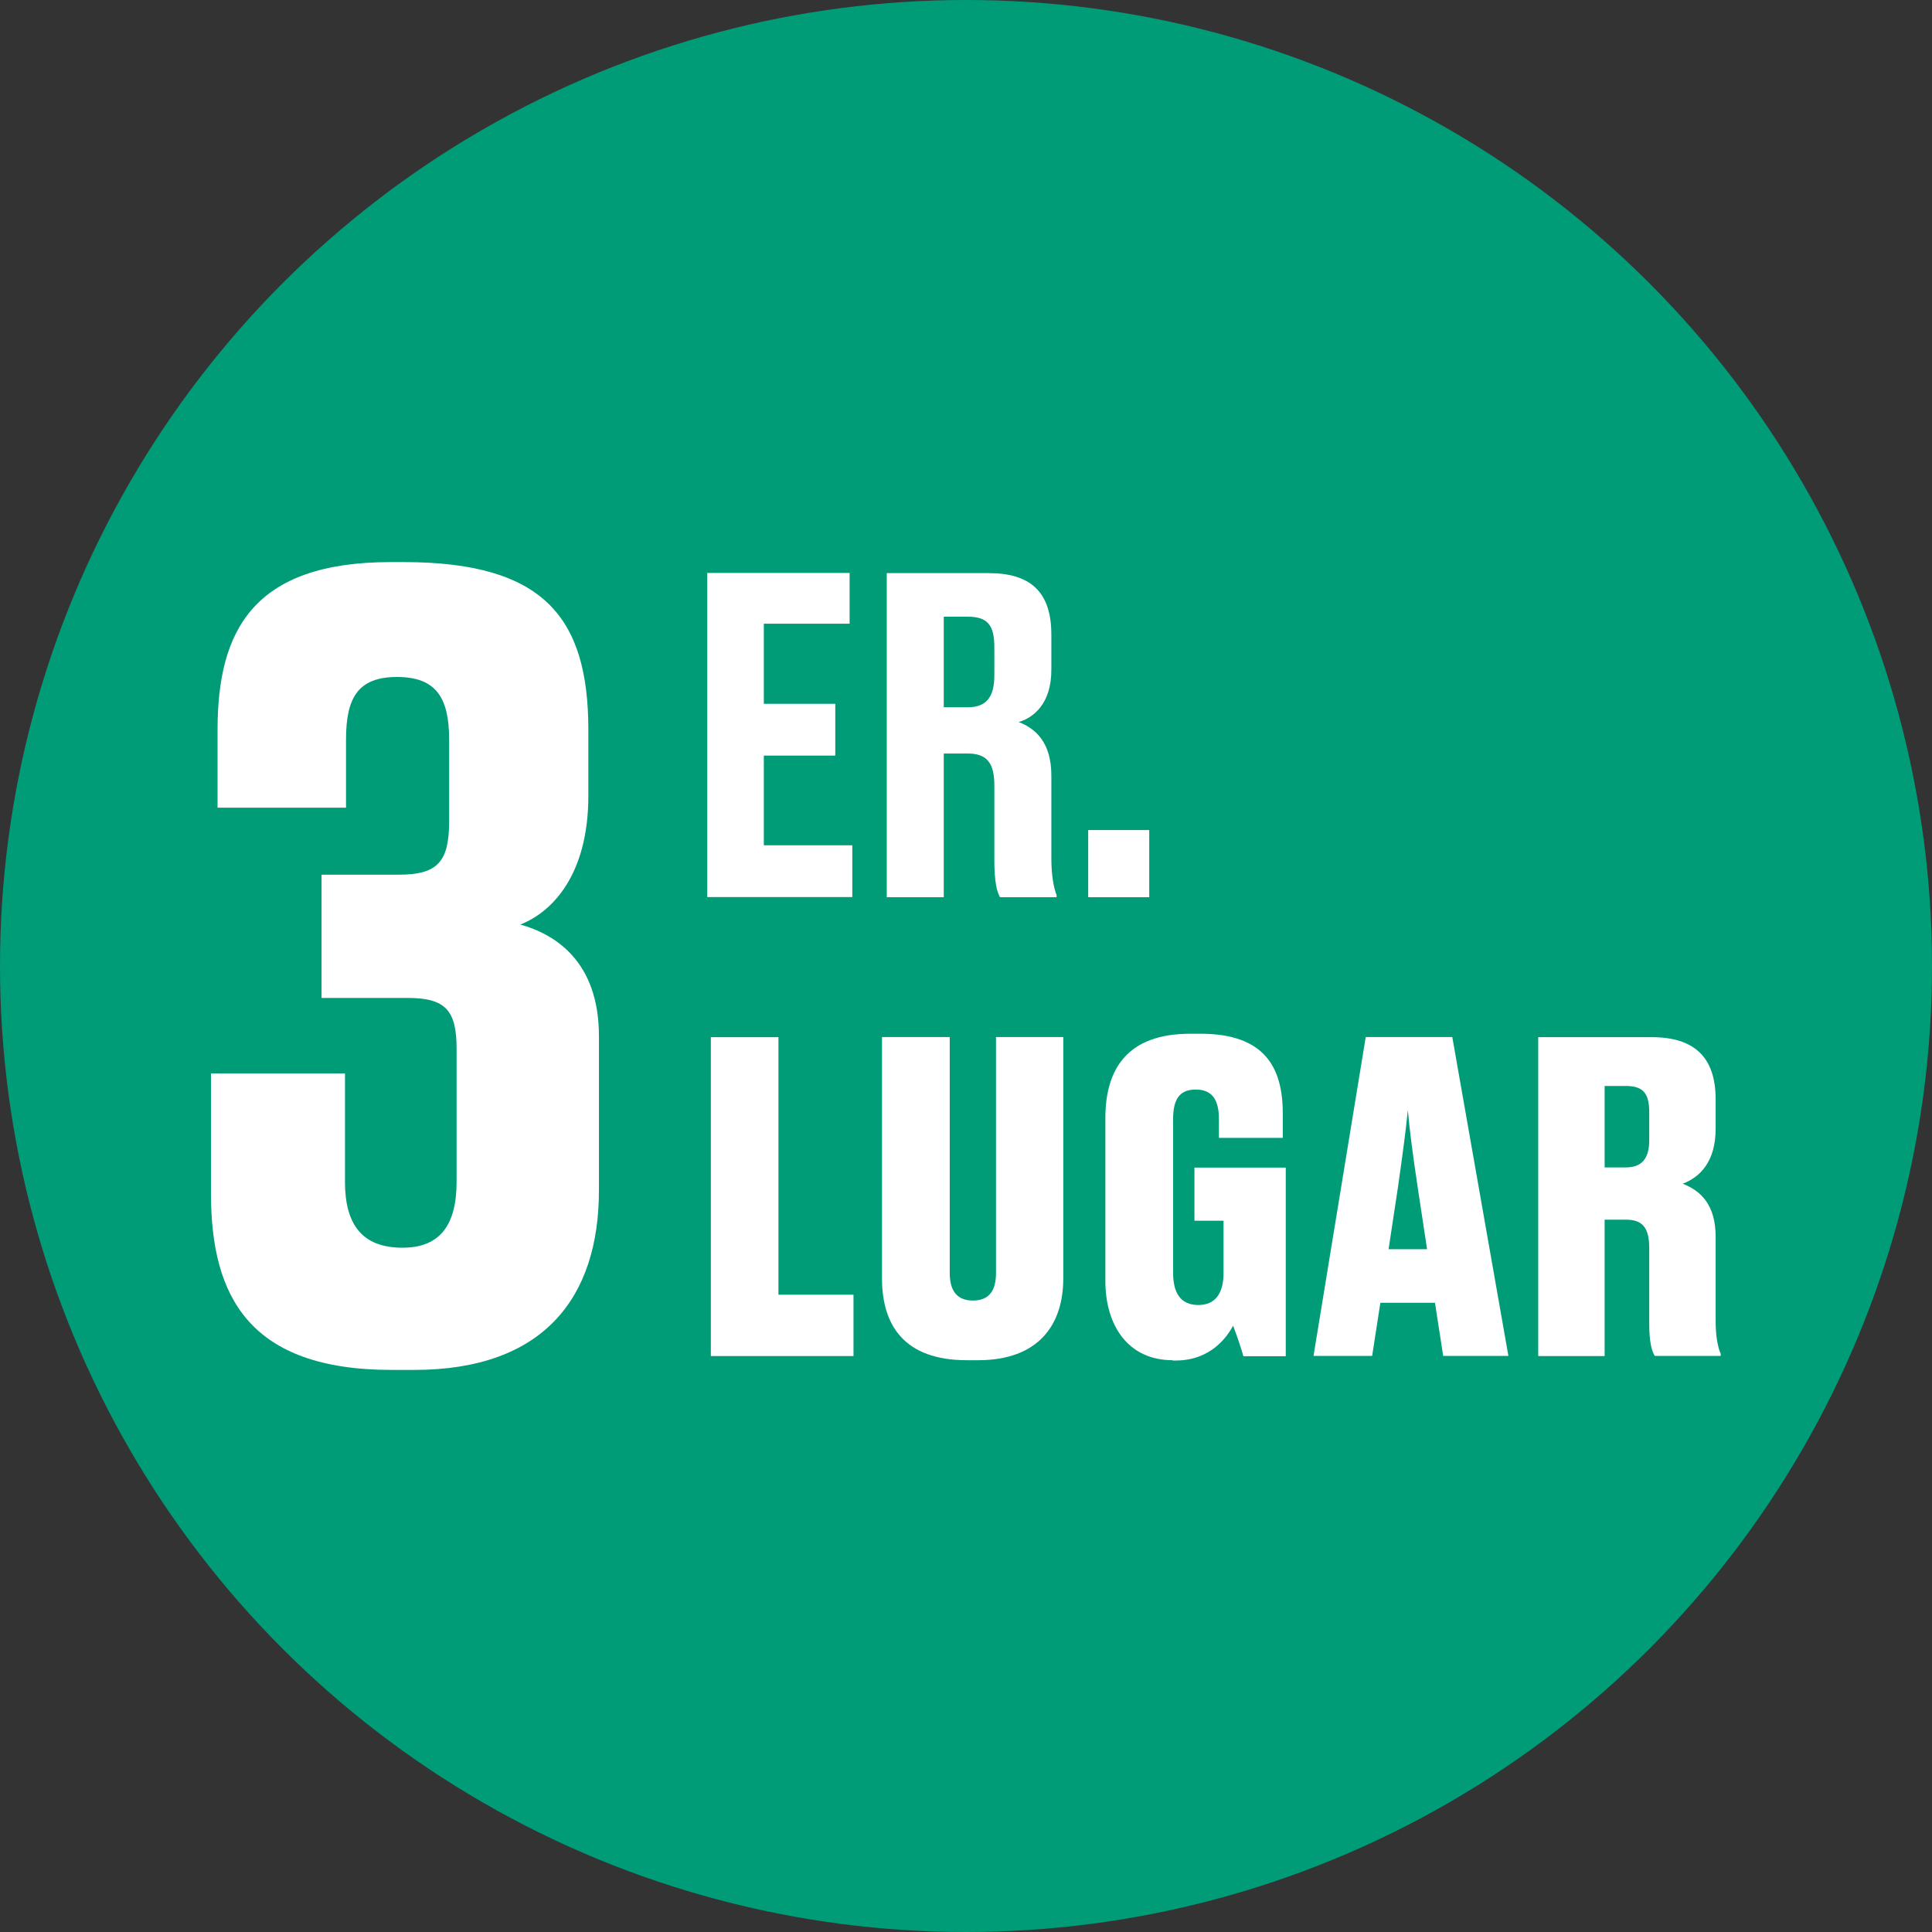
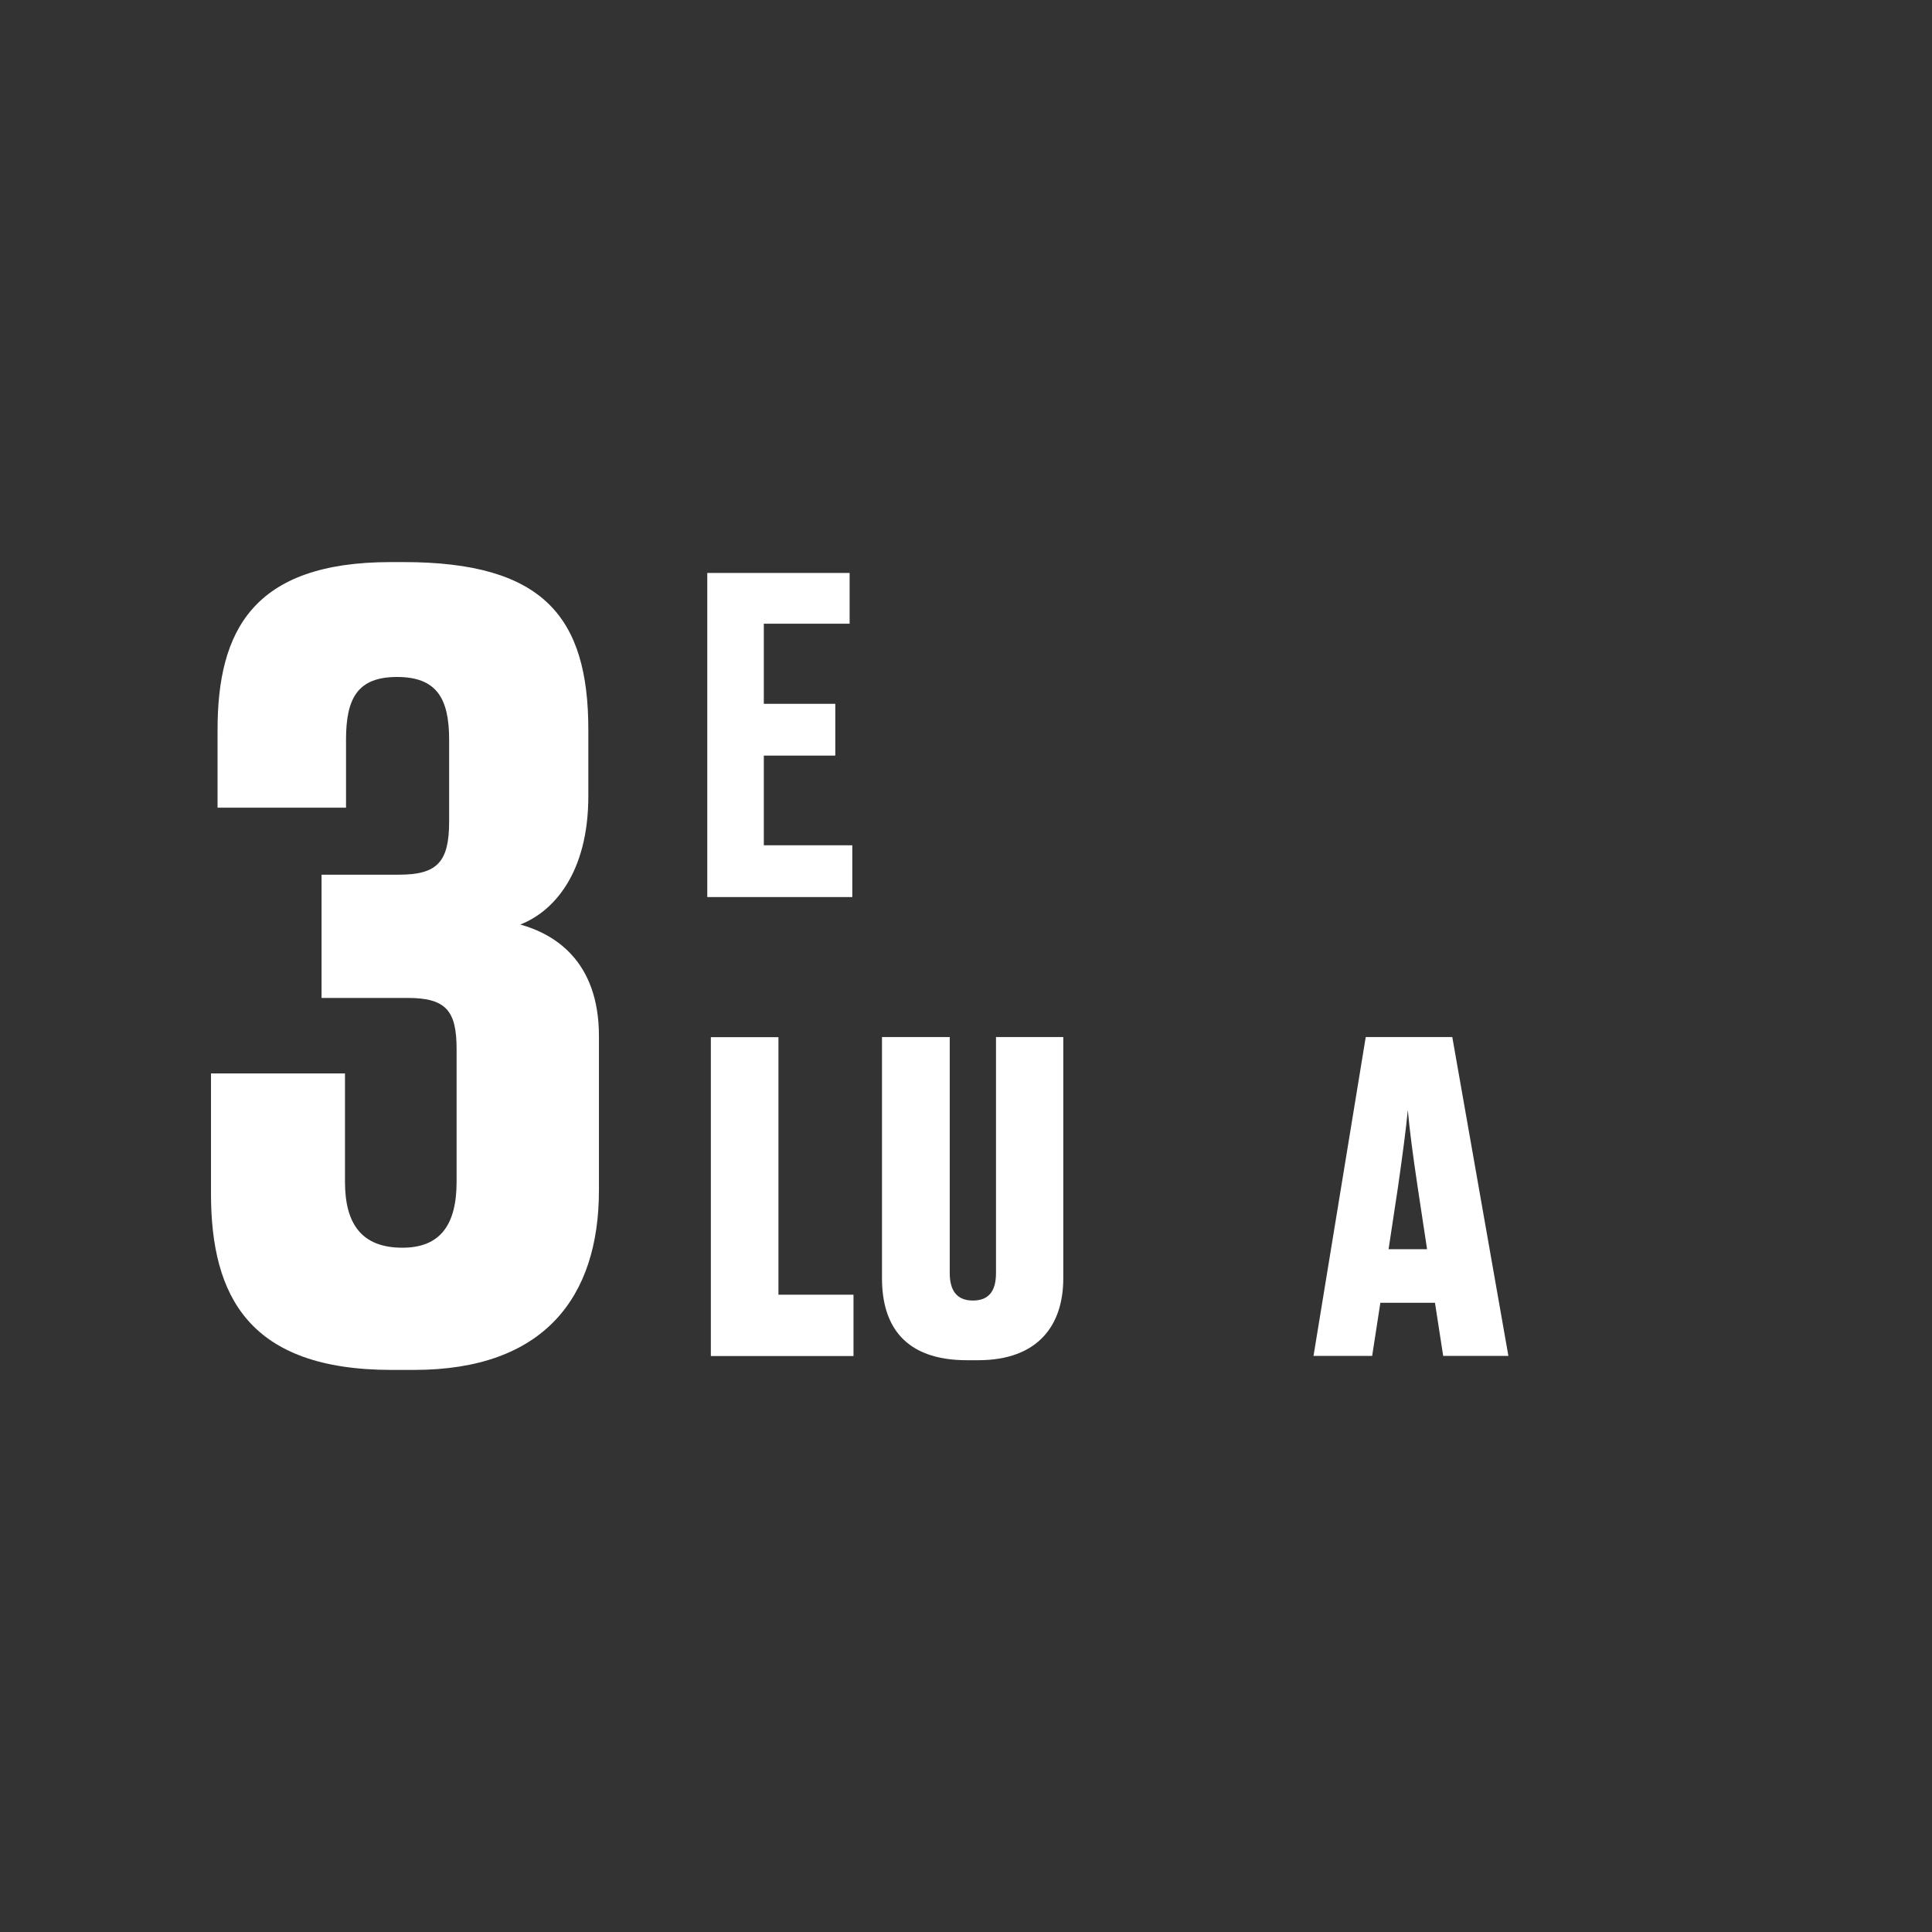
<svg xmlns="http://www.w3.org/2000/svg" id="Capa_2" viewBox="0 0 129.48 129.48">
  <rect x="0" y="0" width="129.48" height="129.48" fill="#333333" stroke="none" />
  <defs>
    <style>.cls-1{fill:#009c78;}.cls-1,.cls-2{stroke-width:0px;}.cls-2{fill:#fff;}</style>
  </defs>
  <g id="Capa_1-2">
-     <circle class="cls-1" cx="64.74" cy="64.74" r="64.74" />
    <path class="cls-2" d="m56.94,38.41v3.39h-5.75v5.37h4.79v3.47h-4.79v6.01h5.93v3.47h-9.72v-21.72h9.55Z" />
-     <path class="cls-2" d="m63.25,60.13h-3.82v-21.72h6.83c2.8,0,4.2,1.26,4.2,4.12v2.36c0,2.28-1.2,3.21-2.19,3.5,1.14.44,2.19,1.37,2.19,3.59v5.52c0,1.14.15,1.98.35,2.48v.15h-3.79c-.2-.35-.38-.99-.38-2.48v-5.02c0-1.49-.5-2.13-1.78-2.13h-1.61v9.63Zm0-12.73h1.61c1.31,0,1.78-.76,1.78-2.16v-1.87c0-1.49-.47-2.04-1.78-2.04h-1.61v6.07Z" />
-     <path class="cls-2" d="m77.02,60.13h-4.09v-4.5h4.09v4.5Z" />
    <path class="cls-2" d="m52.17,69.51v17.26h5.03v4.11h-9.56v-21.37h4.54Z" />
    <path class="cls-2" d="m64.8,91.16c-4.16,0-5.69-2.3-5.69-5.49v-16.17h4.54v15.82c0,1.15.46,1.84,1.55,1.84s1.55-.66,1.55-1.84v-15.82h4.51v16.17c0,3.13-1.67,5.49-5.71,5.49h-.75Z" />
-     <path class="cls-2" d="m78.59,91.16c-2.99,0-4.51-2.33-4.51-5.31v-10.91c0-3.3,1.47-5.66,5.69-5.66h.69c4.28,0,5.51,2.24,5.51,5.34v1.64h-4.28v-1.26c0-1.26-.43-1.98-1.55-1.98s-1.52.69-1.52,1.98v10.31c0,1.32.49,2.15,1.69,2.15s1.69-.86,1.69-2.15v-3.5h-1.95v-3.56h6.12v12.64h-2.84c-.09-.32-.4-1.32-.69-2.04-.37.69-1.46,2.33-3.85,2.33h-.2Z" />
    <path class="cls-2" d="m96.19,87.31h-3.68l-.55,3.56h-3.93l3.5-21.37h5.8l3.76,21.37h-4.37l-.55-3.56Zm-3.13-3.59h2.58l-.63-4.16c-.34-2.27-.55-3.91-.66-5.17-.12,1.26-.34,2.93-.66,5.17l-.63,4.16Z" />
-     <path class="cls-2" d="m107.54,90.88h-4.45v-21.37h7.61c2.79,0,4.28,1.29,4.28,4.16v1.98c0,2.18-1.03,3.24-2.21,3.68,1.26.49,2.21,1.46,2.21,3.56v5.63c0,1.03.14,1.75.34,2.21v.14h-4.42c-.2-.32-.37-.92-.37-2.15v-5.06c0-1.35-.43-1.92-1.55-1.92h-1.44v9.13Zm0-12.64h1.41c1.12,0,1.58-.63,1.58-1.84v-1.84c0-1.29-.4-1.78-1.58-1.78h-1.41v5.46Z" />
    <path class="cls-2" d="m14.58,54.12v-5.2c0-6.62,2.35-11.25,11.61-11.25h.85c9.4,0,12.39,3.7,12.39,11.25v4.42c0,5.2-2.35,7.76-4.56,8.62,2.28.64,5.27,2.42,5.27,7.48v10.33c0,7.19-3.7,12.04-12.39,12.04h-1.5c-9.54,0-12.11-4.91-12.11-11.82v-8.05h8.98v7.26c0,2.85,1.14,4.42,3.85,4.42,2.56,0,3.63-1.57,3.63-4.42v-8.9c0-2.56-.71-3.42-3.28-3.42h-5.77v-8.26h5.2c2.56,0,3.35-.86,3.35-3.56v-5.49c0-2.78-.85-4.2-3.49-4.2s-3.42,1.42-3.42,4.2v4.56h-8.62Z" />
  </g>
</svg>